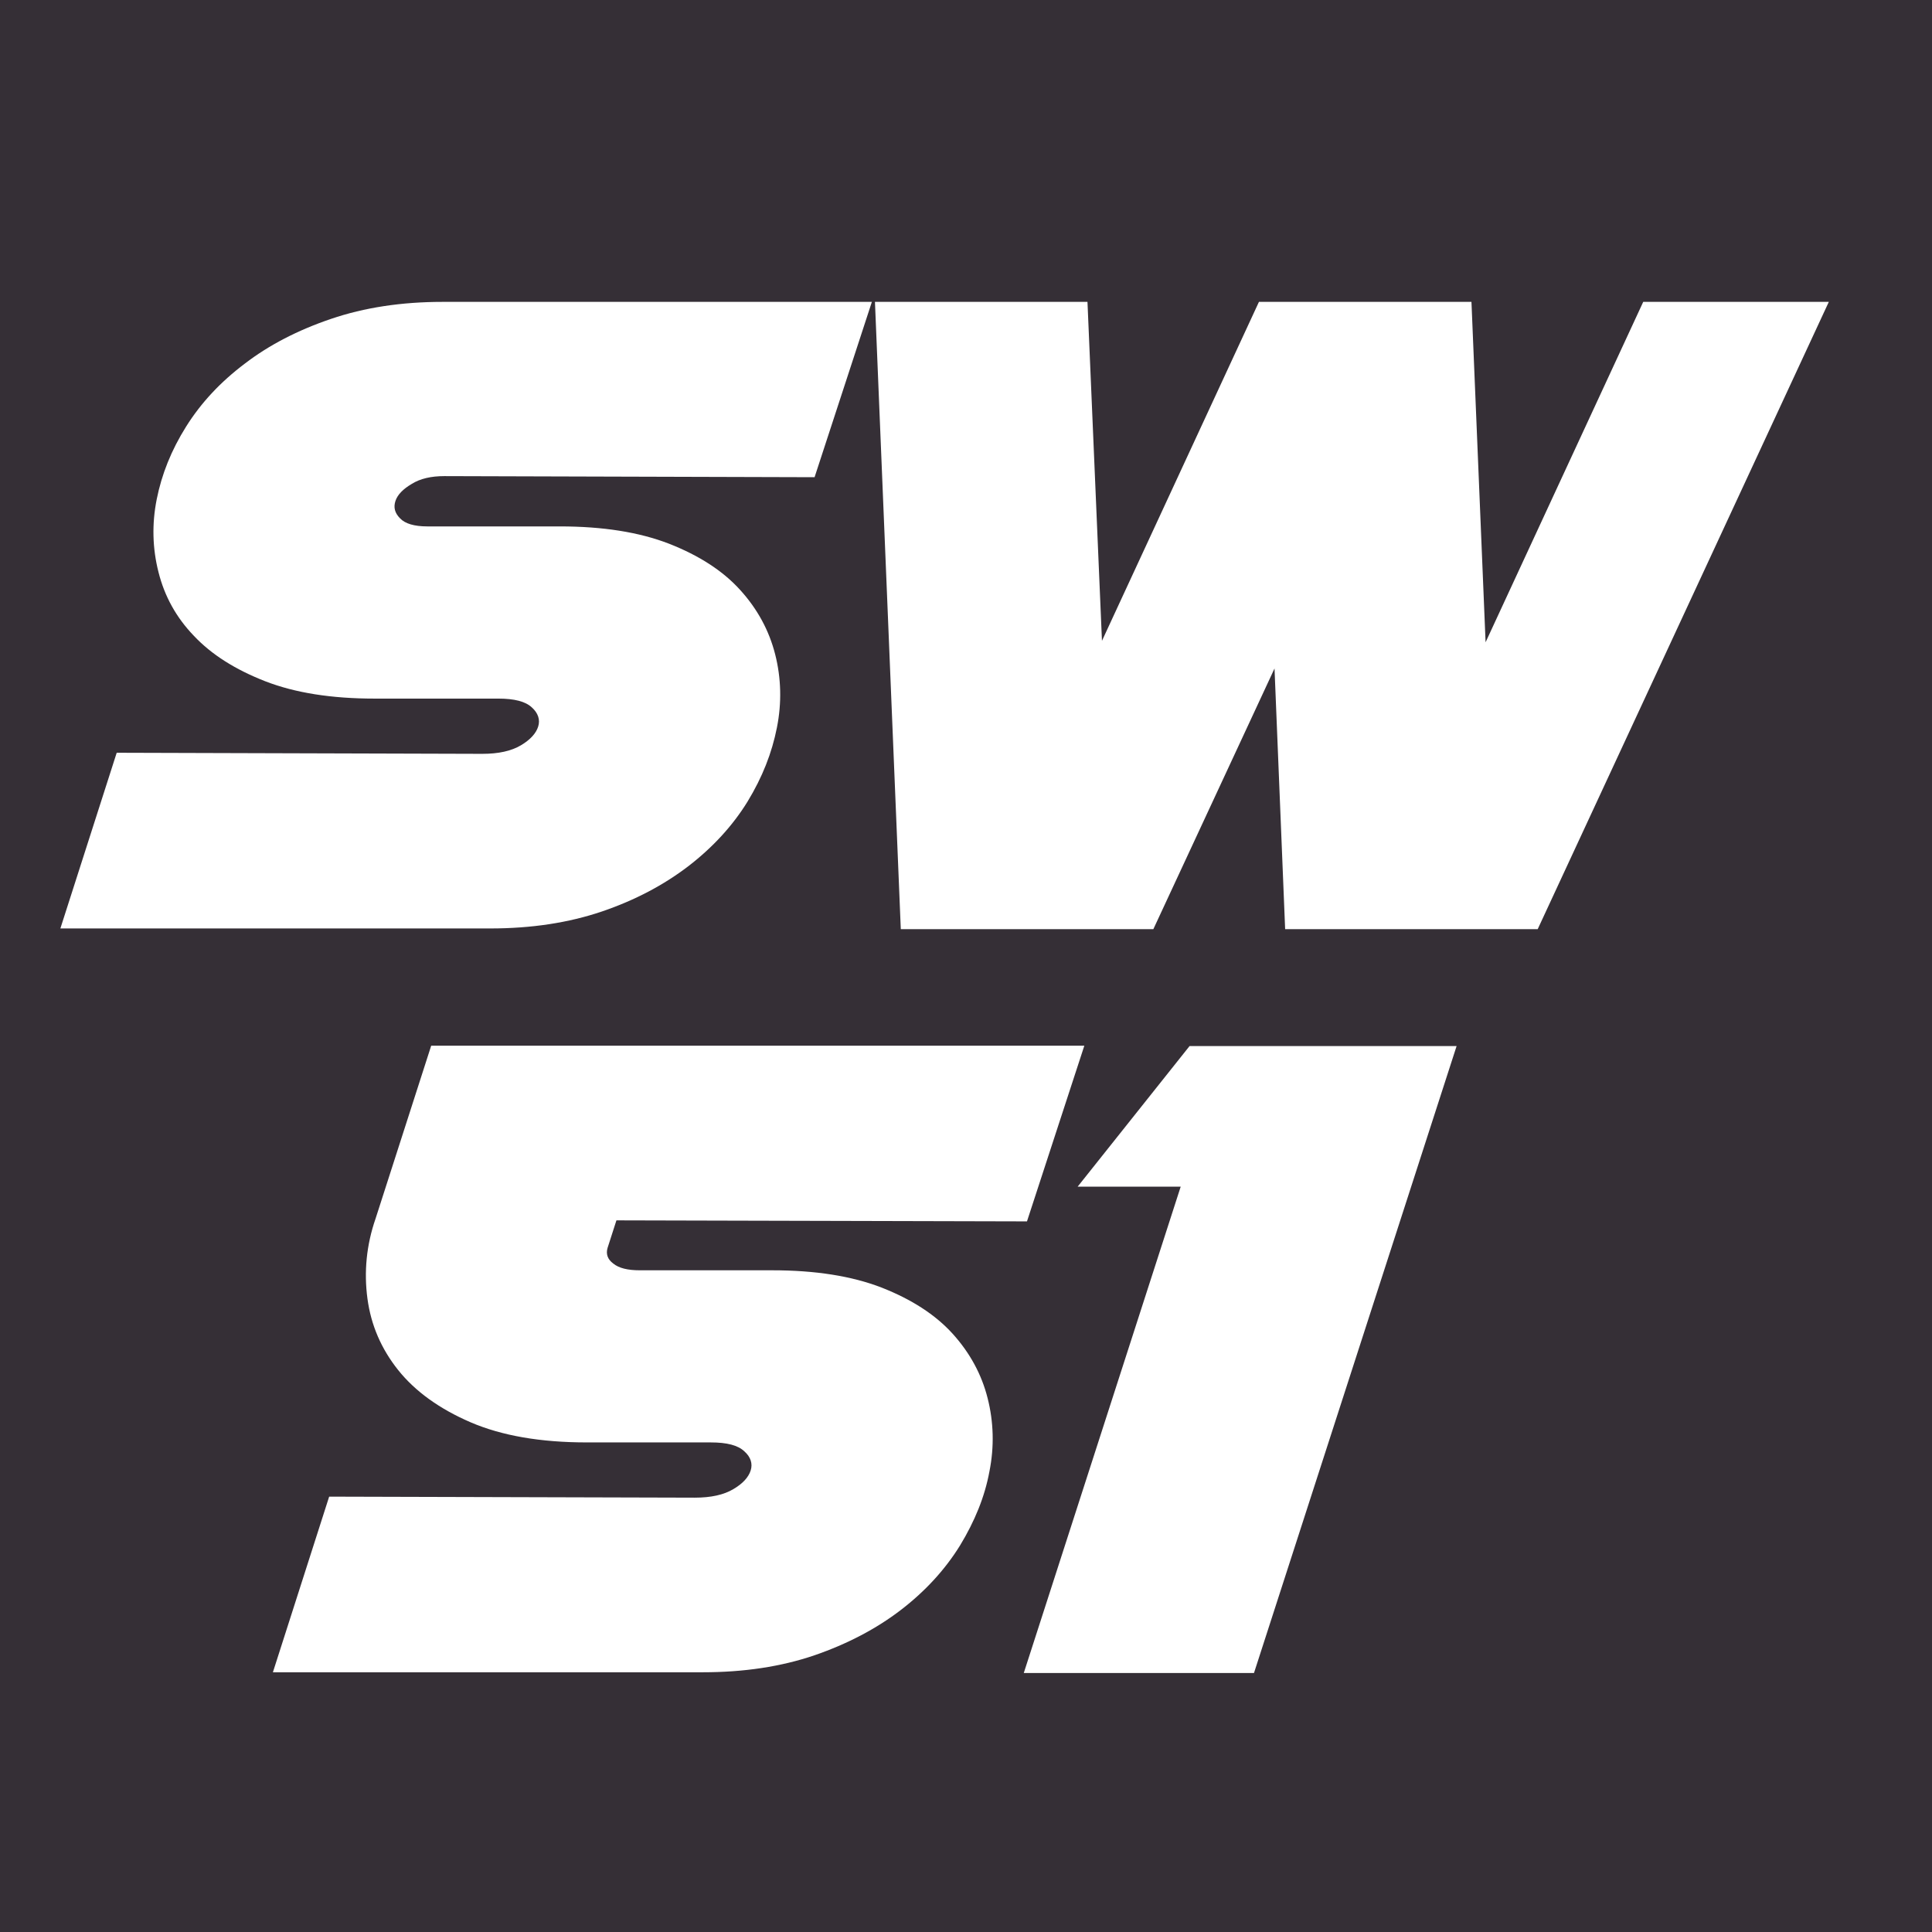
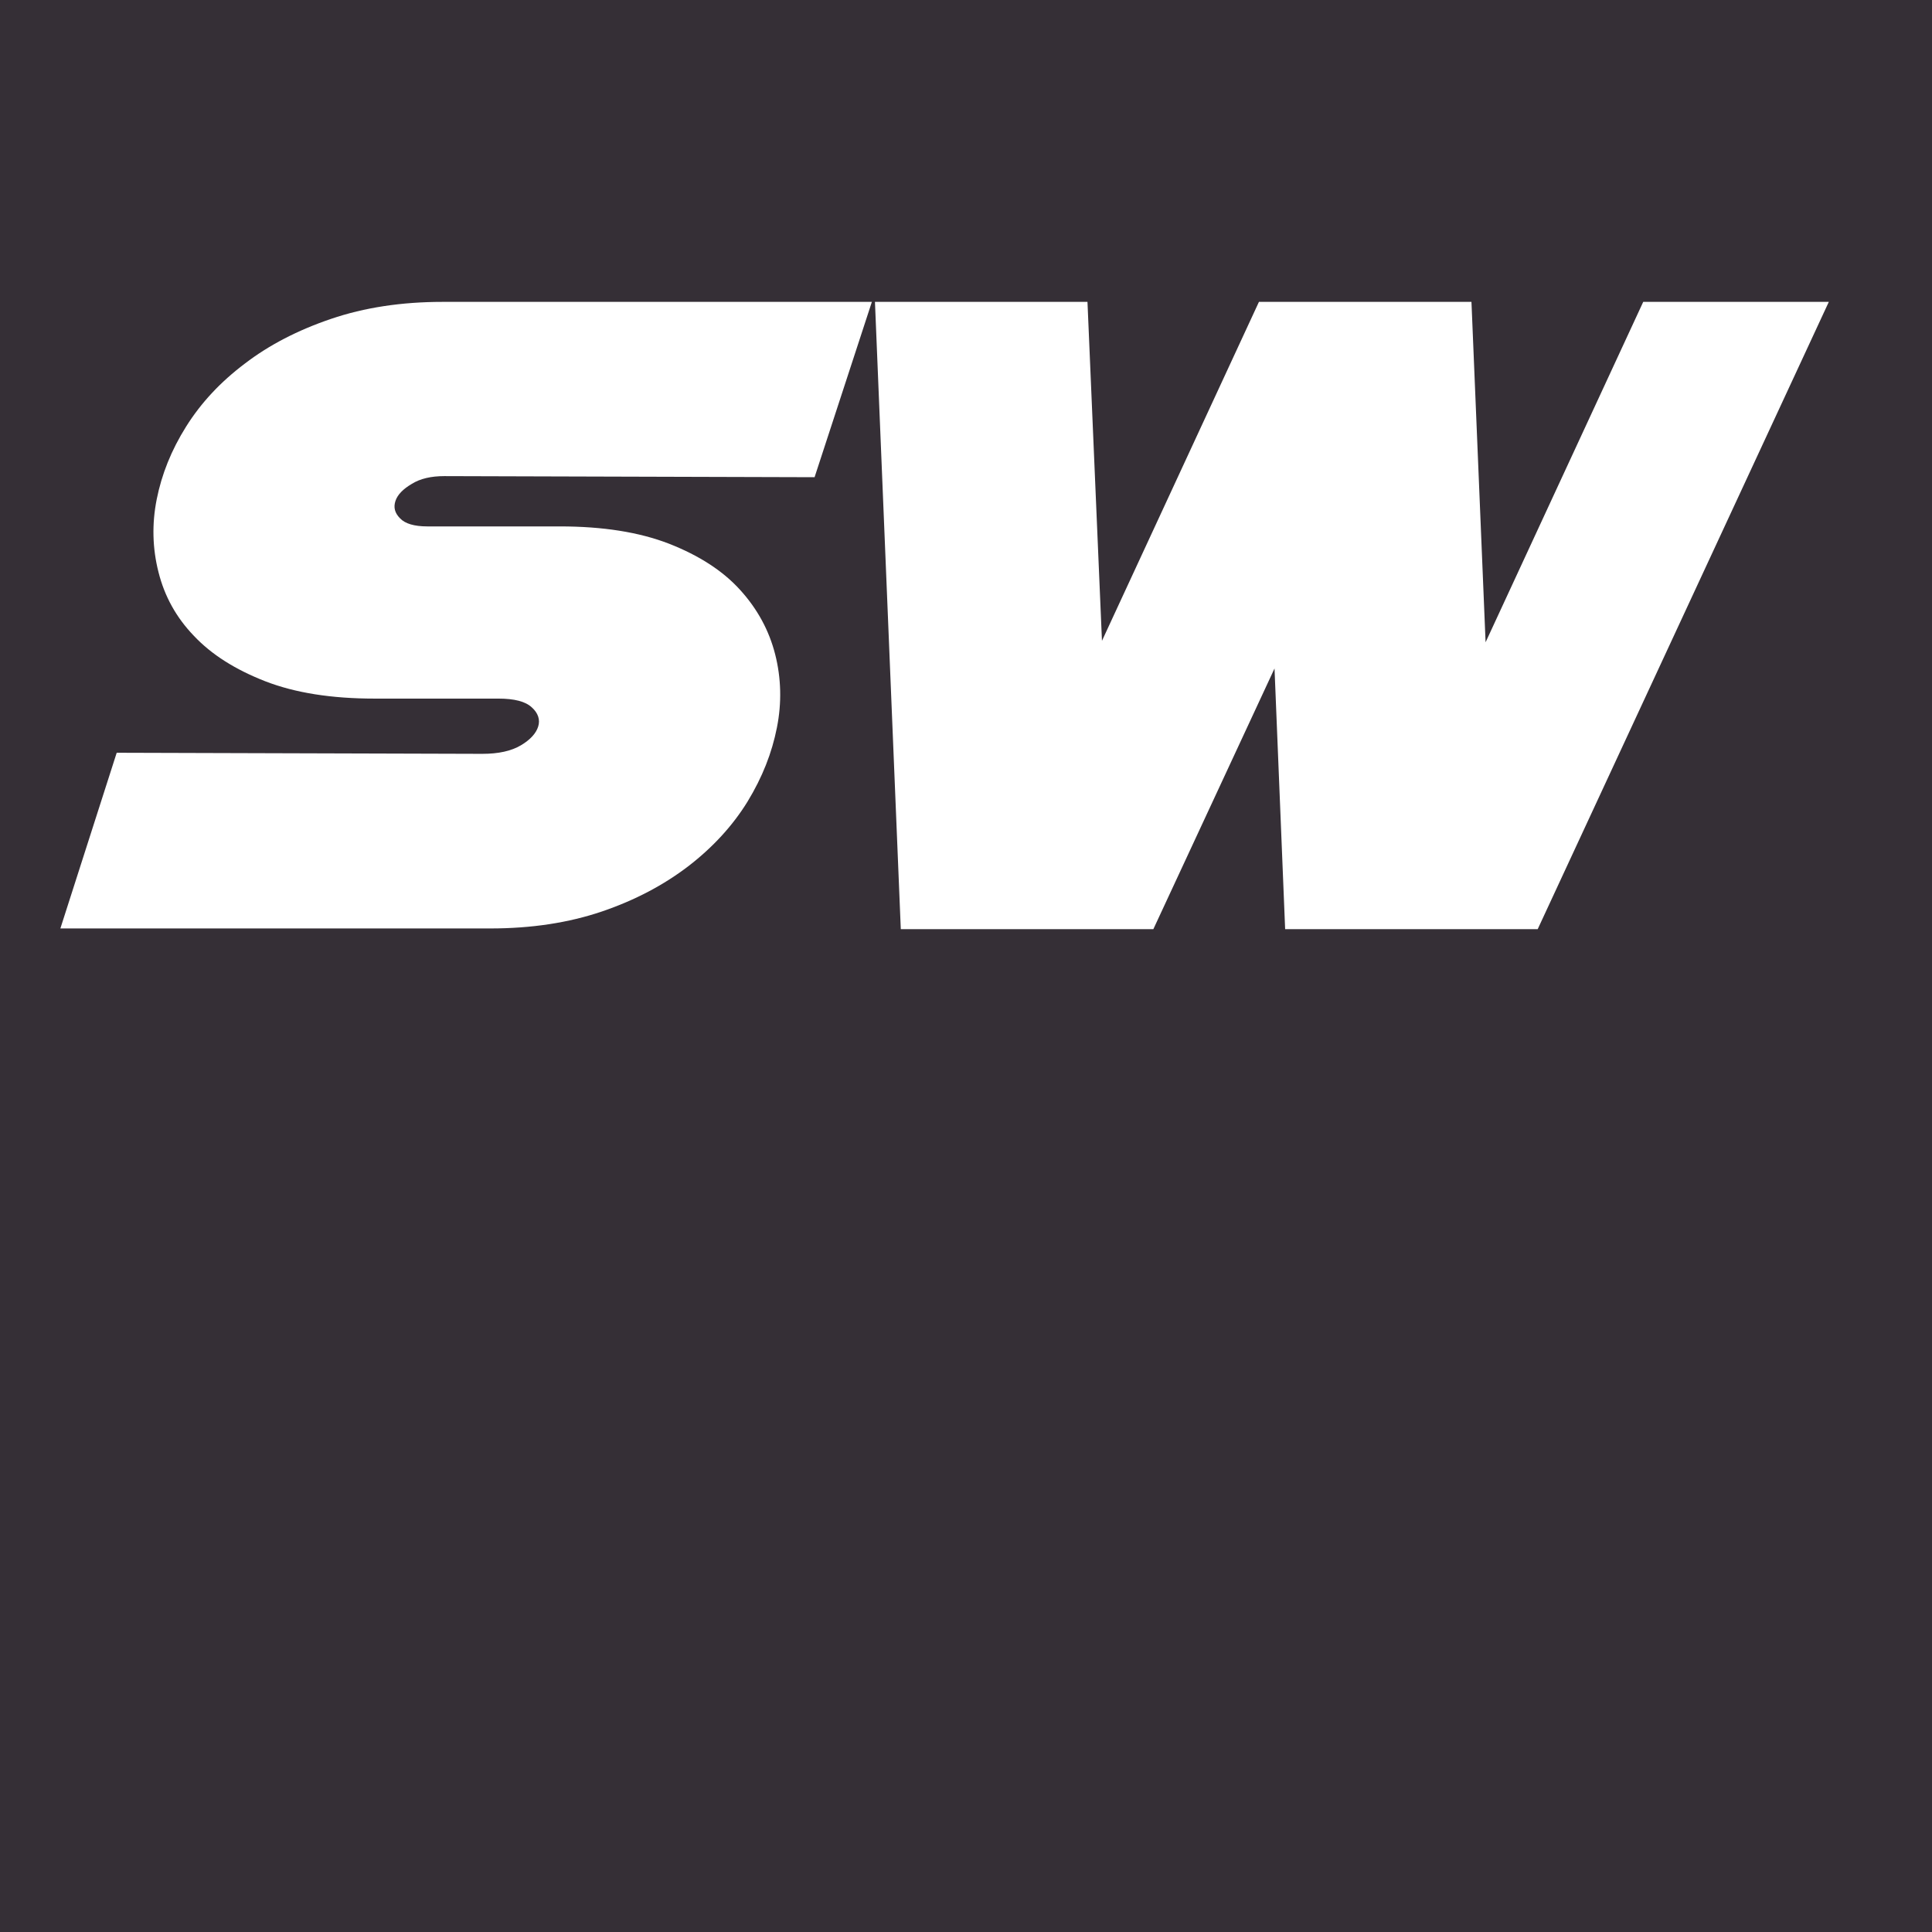
<svg xmlns="http://www.w3.org/2000/svg" width="32" height="32" viewBox="0 0 32 32" fill="none">
  <rect width="32" height="32" fill="#352F36" />
-   <path d="M17.01 20.23L10.21 20.213L10.063 20.67C10.034 20.77 10.063 20.858 10.157 20.928C10.251 21.005 10.398 21.04 10.597 21.04H12.791C13.501 21.04 14.106 21.134 14.604 21.327C15.097 21.521 15.49 21.773 15.778 22.09C16.065 22.407 16.259 22.765 16.358 23.158C16.458 23.551 16.47 23.961 16.388 24.372C16.311 24.789 16.147 25.193 15.901 25.598C15.654 25.997 15.326 26.355 14.921 26.666C14.516 26.977 14.035 27.229 13.49 27.417C12.938 27.605 12.322 27.698 11.642 27.698H4.52L5.452 24.789L11.507 24.806C11.777 24.806 11.988 24.759 12.146 24.665C12.305 24.572 12.399 24.466 12.434 24.354C12.469 24.243 12.434 24.131 12.328 24.038C12.222 23.938 12.041 23.891 11.771 23.891H9.723C8.949 23.891 8.309 23.779 7.793 23.557C7.277 23.334 6.878 23.046 6.596 22.694C6.315 22.342 6.145 21.949 6.086 21.509C6.027 21.069 6.068 20.623 6.221 20.183L7.142 17.32H17.96L17.01 20.23Z" fill="white" />
-   <path d="M20.77 27.71H16.957L19.556 19.655H17.849L19.703 17.326H24.126L20.77 27.71Z" fill="white" />
  <path d="M13.49 7.904L7.359 7.886C7.142 7.886 6.96 7.927 6.82 8.015C6.679 8.098 6.585 8.191 6.55 8.297C6.515 8.403 6.538 8.497 6.626 8.585C6.708 8.673 6.861 8.719 7.078 8.719H9.272C9.982 8.719 10.586 8.813 11.085 9.007C11.578 9.201 11.971 9.453 12.258 9.77C12.546 10.086 12.739 10.444 12.839 10.837C12.939 11.23 12.95 11.641 12.868 12.052C12.786 12.468 12.628 12.873 12.381 13.278C12.135 13.677 11.806 14.035 11.402 14.346C10.997 14.656 10.522 14.909 9.97 15.097C9.419 15.284 8.803 15.378 8.122 15.378H1L1.933 12.468L7.987 12.486C8.257 12.486 8.468 12.439 8.627 12.345C8.785 12.251 8.879 12.146 8.914 12.034C8.949 11.923 8.914 11.811 8.809 11.717C8.703 11.618 8.521 11.571 8.251 11.571H6.204C5.494 11.571 4.89 11.477 4.391 11.283C3.898 11.09 3.505 10.843 3.212 10.532C2.918 10.227 2.725 9.875 2.625 9.476C2.525 9.083 2.514 8.678 2.596 8.268C2.678 7.857 2.836 7.458 3.083 7.065C3.329 6.672 3.652 6.326 4.057 6.021C4.455 5.716 4.931 5.469 5.482 5.282C6.034 5.094 6.65 5 7.33 5H14.441L13.49 7.91V7.904Z" fill="white" />
  <path d="M18.241 10.638L20.852 5H24.372L24.606 10.638L27.217 5H30.291L25.469 15.39H21.286L21.11 11.072L19.103 15.39H14.92L14.492 5H18.012L18.253 10.638H18.241Z" fill="white" />
</svg>